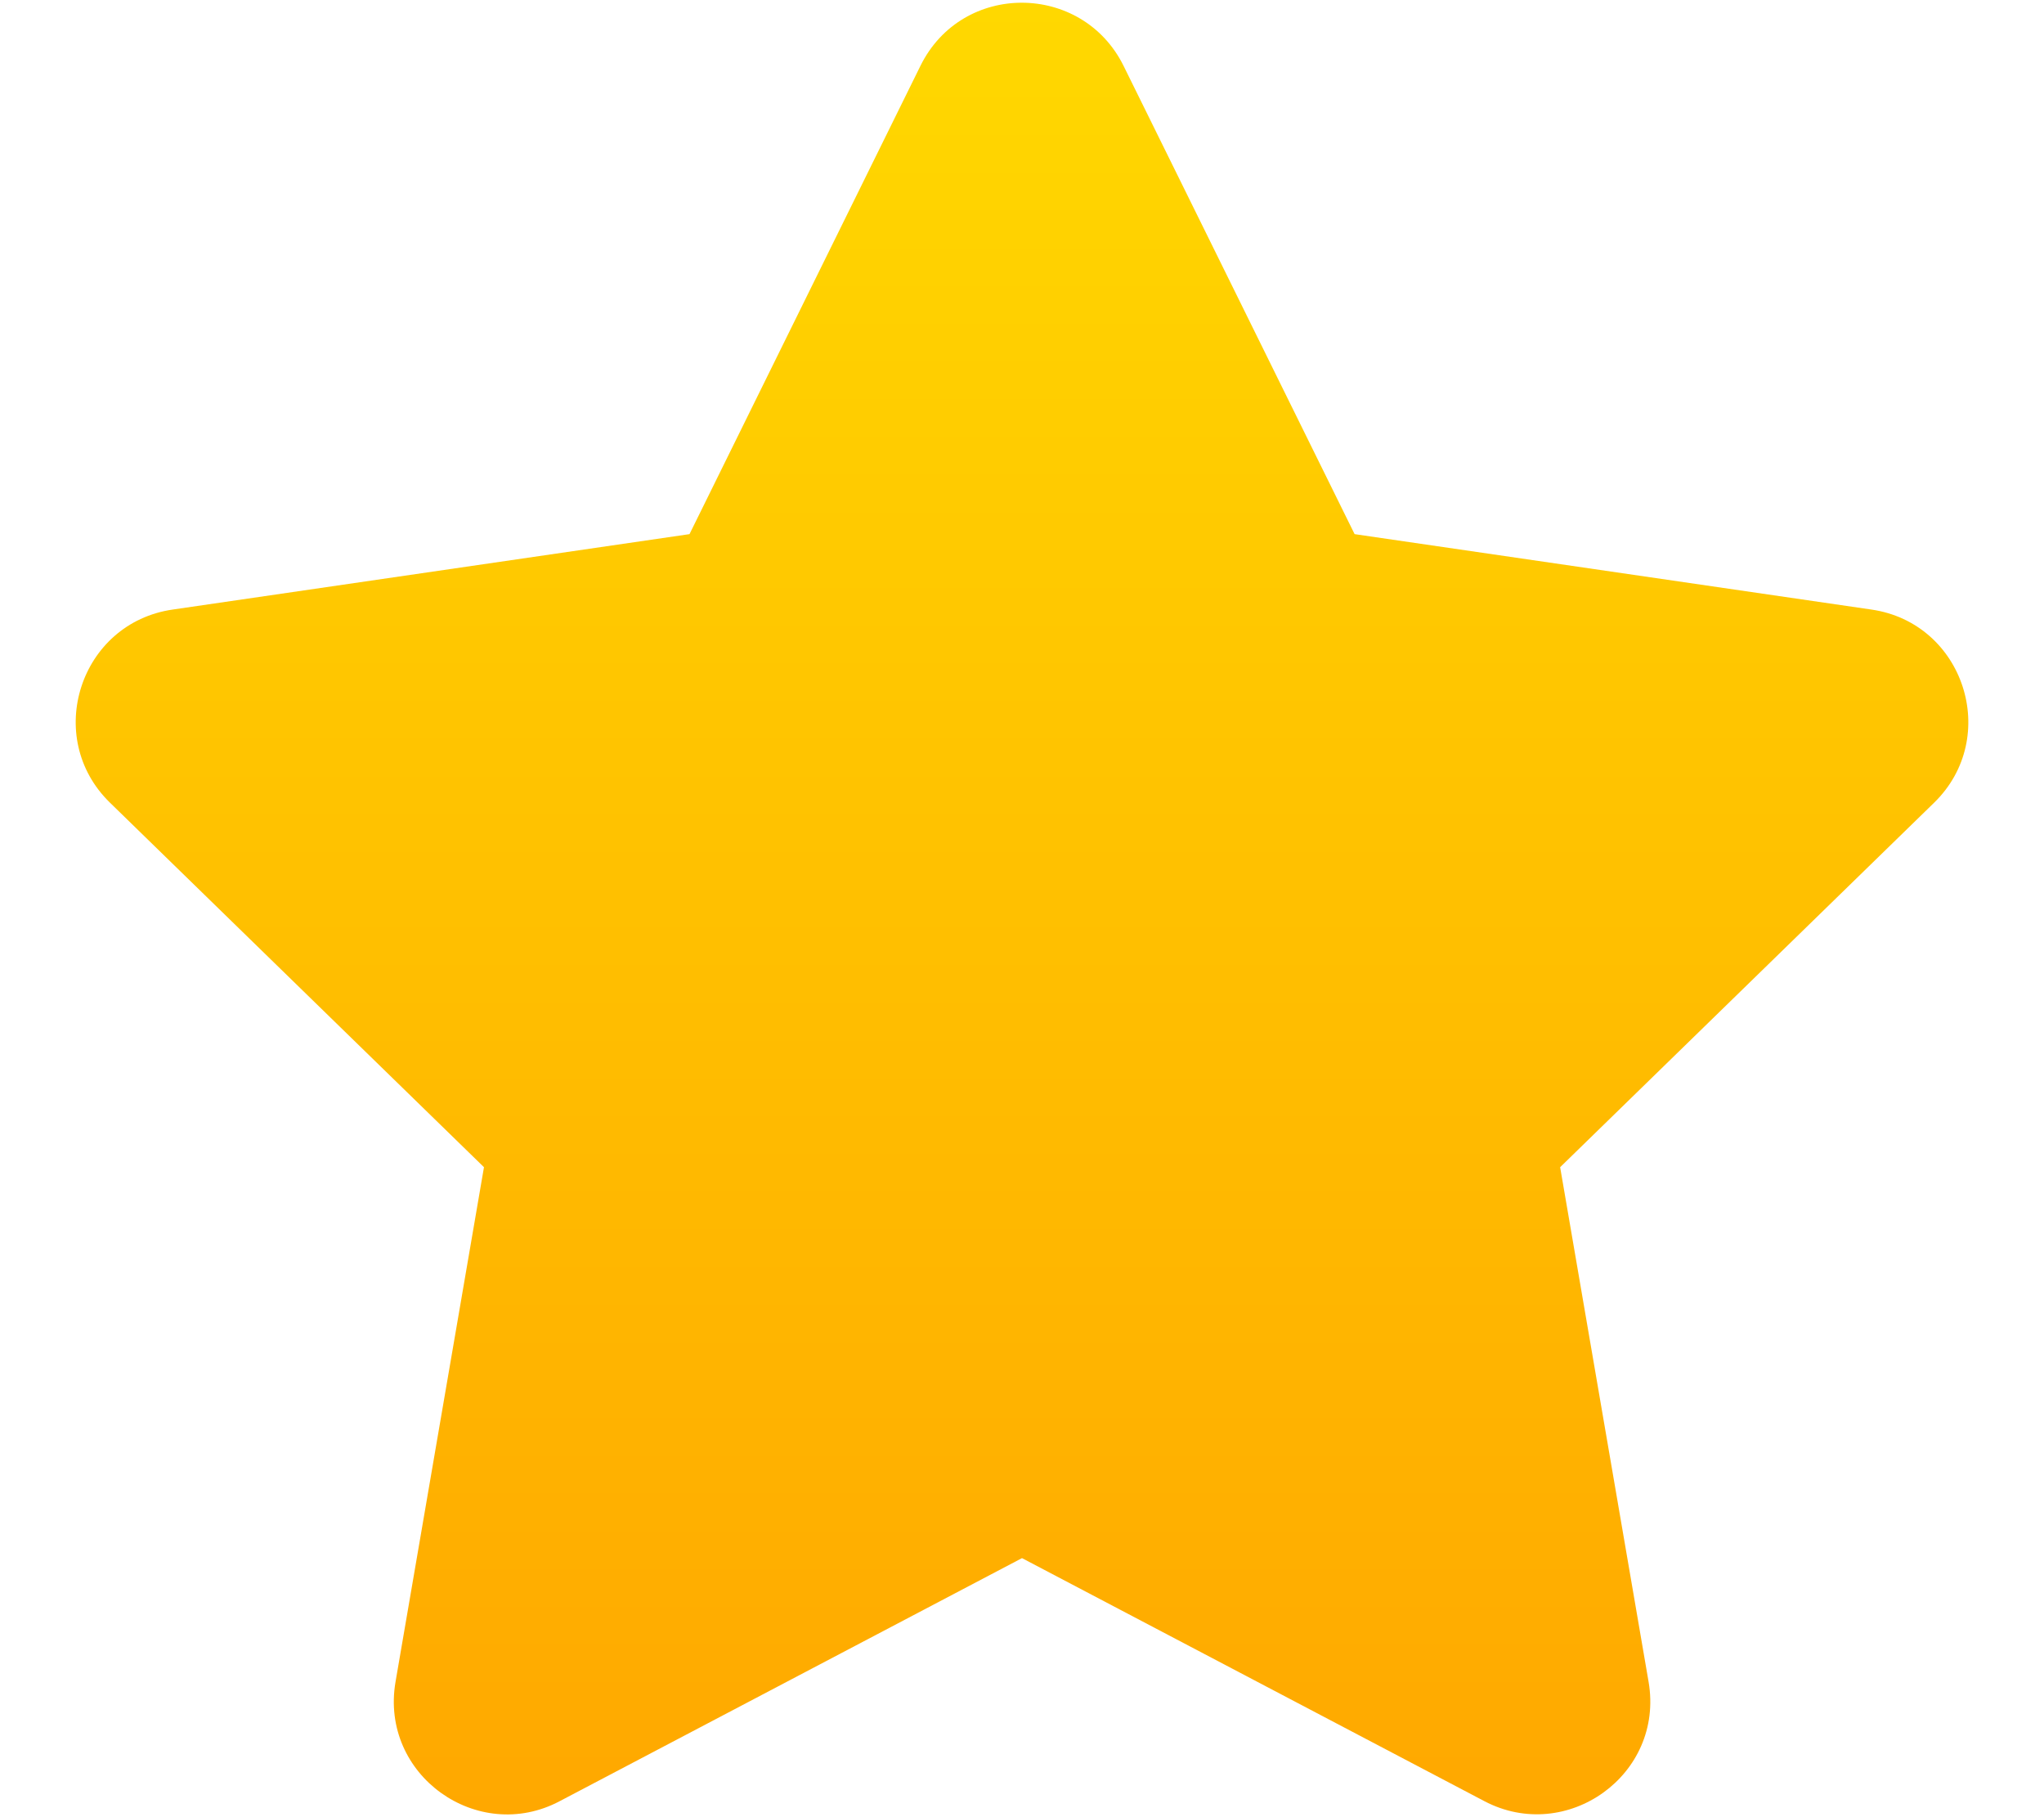
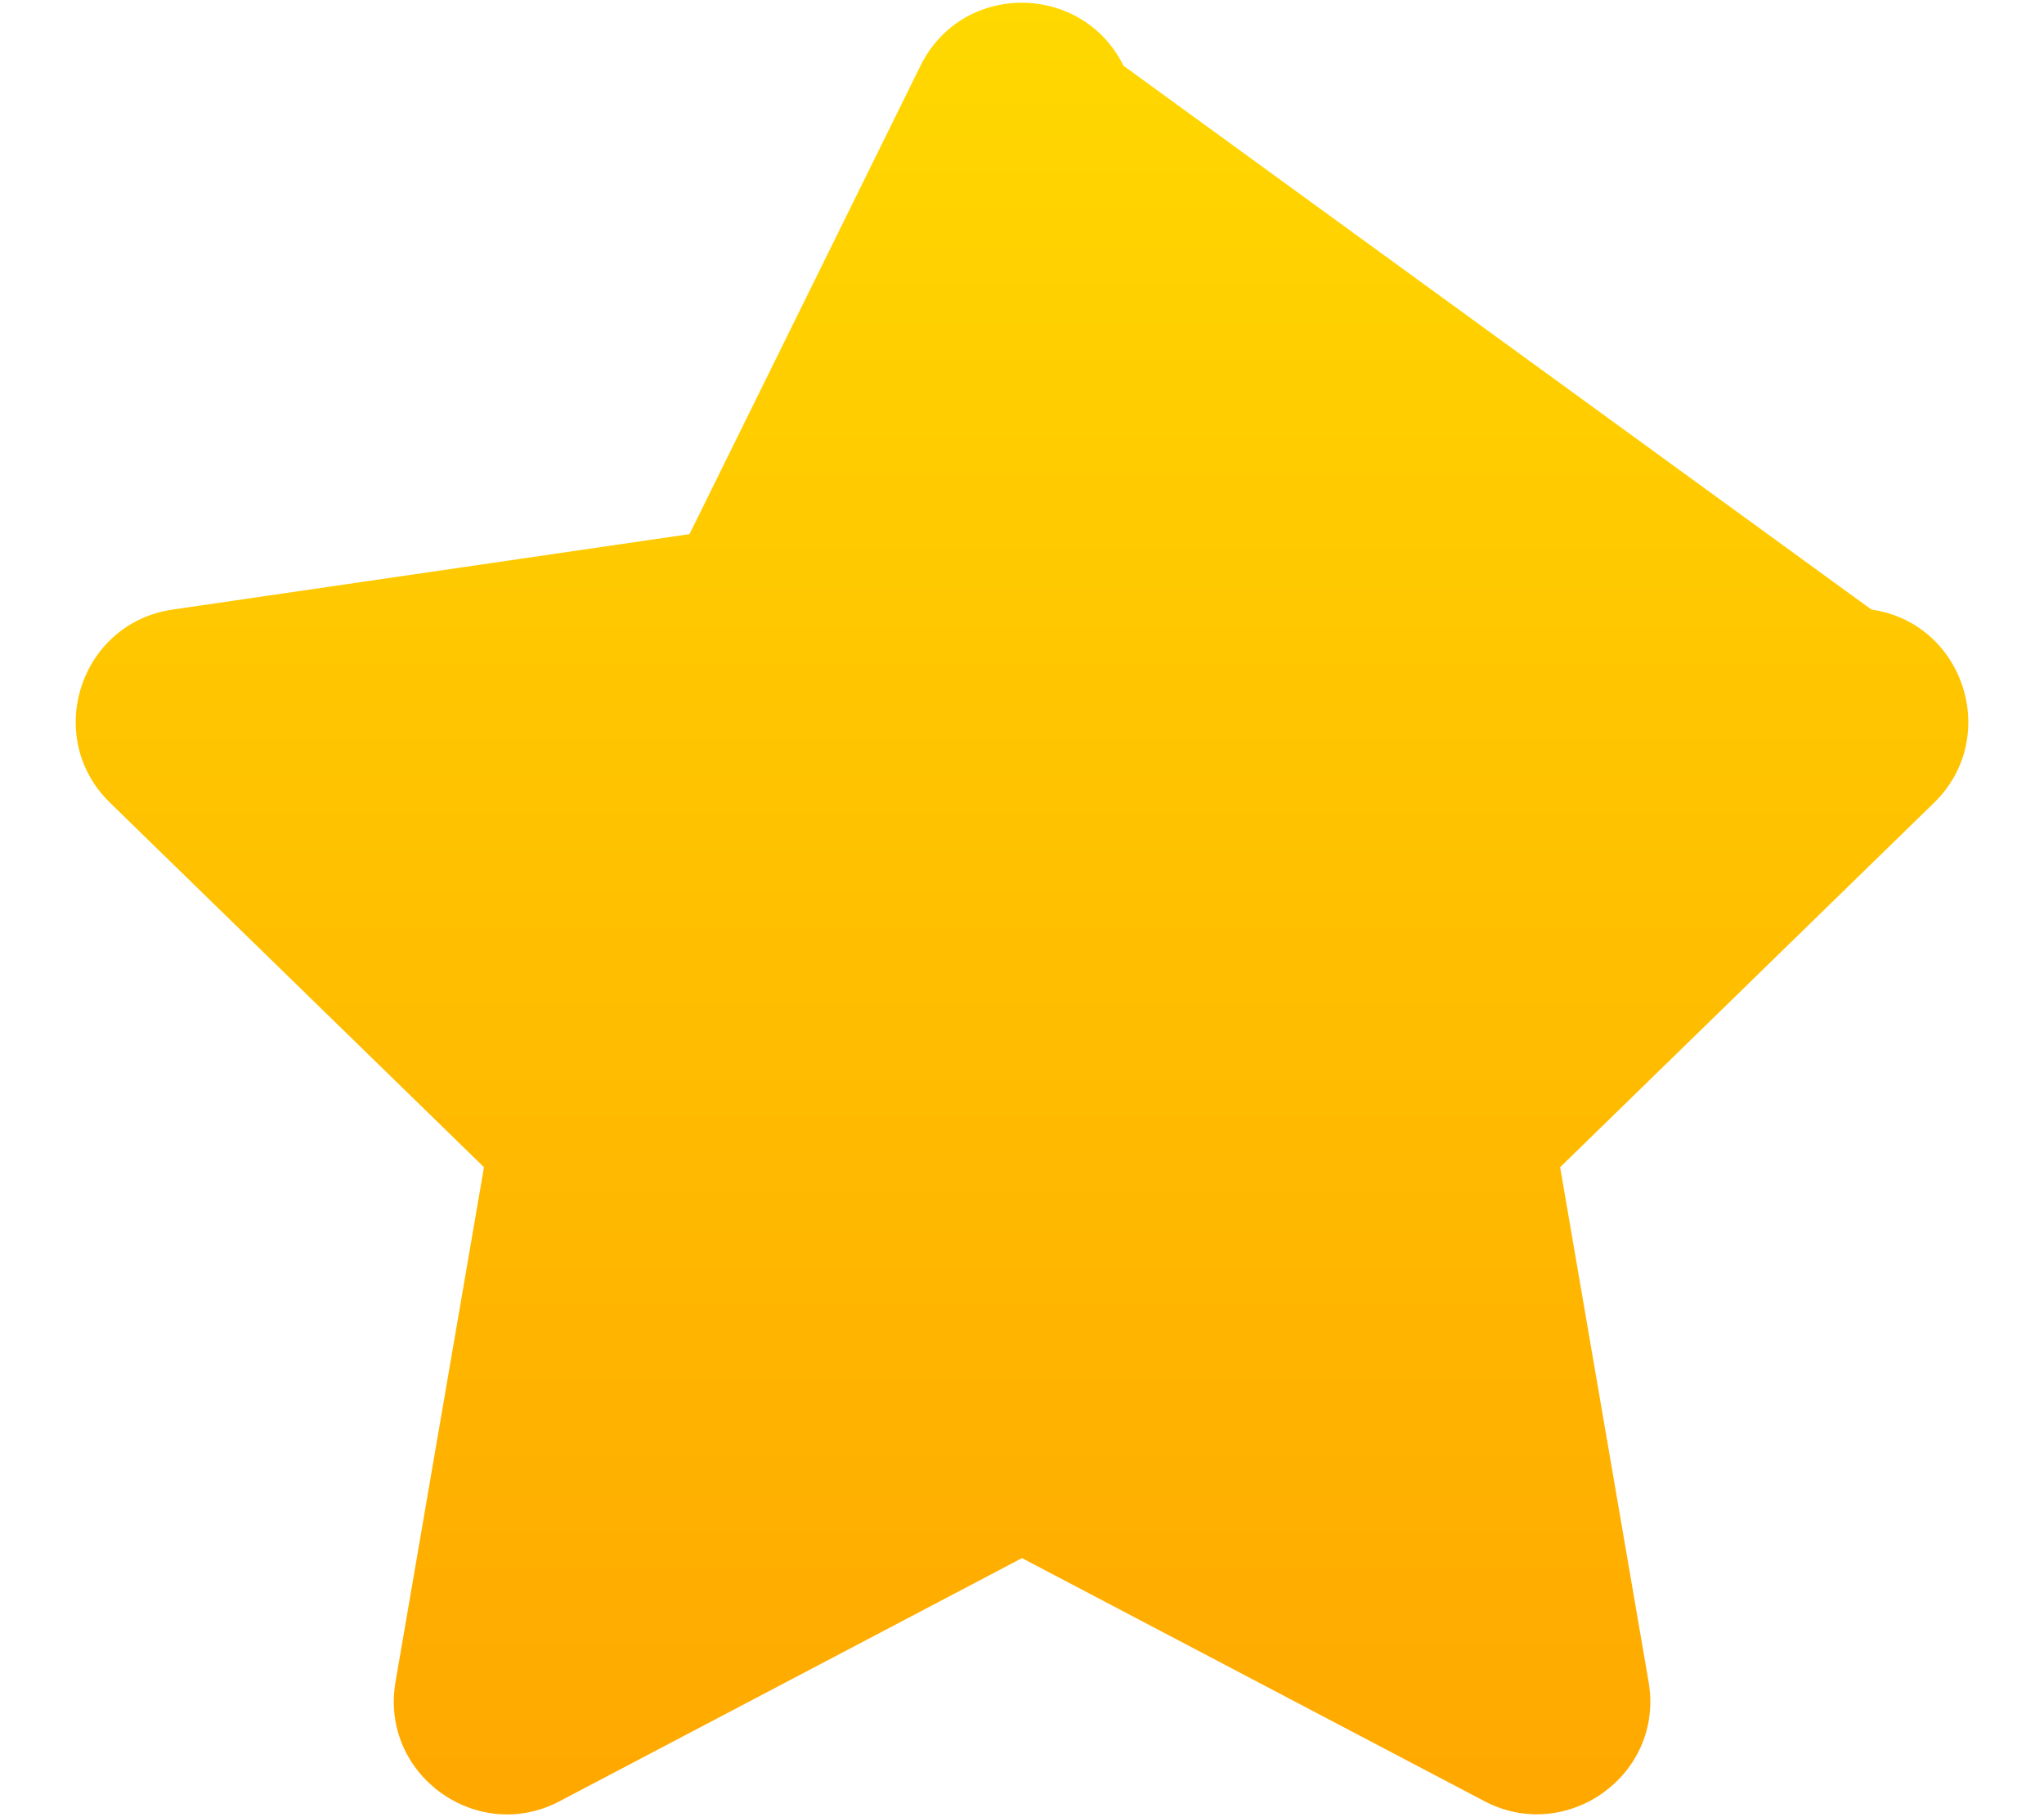
<svg xmlns="http://www.w3.org/2000/svg" width="18" height="16" viewBox="0 0 18 16" fill="none">
-   <path d="M8.106 0.579L6.072 4.703L1.521 5.367C0.704 5.485 0.377 6.492 0.969 7.068L4.262 10.277L3.483 14.809C3.343 15.629 4.206 16.242 4.929 15.859L9 13.719L13.072 15.859C13.795 16.239 14.658 15.629 14.518 14.809L13.739 10.277L17.032 7.068C17.623 6.492 17.296 5.485 16.48 5.367L11.929 4.703L9.894 0.579C9.53 -0.156 8.474 -0.166 8.106 0.579Z" fill="url(#paint0_linear_119_13010)" />
+   <path d="M8.106 0.579L6.072 4.703L1.521 5.367C0.704 5.485 0.377 6.492 0.969 7.068L4.262 10.277L3.483 14.809C3.343 15.629 4.206 16.242 4.929 15.859L9 13.719L13.072 15.859C13.795 16.239 14.658 15.629 14.518 14.809L13.739 10.277L17.032 7.068C17.623 6.492 17.296 5.485 16.48 5.367L9.894 0.579C9.53 -0.156 8.474 -0.166 8.106 0.579Z" fill="url(#paint0_linear_119_13010)" />
  <defs>
    <linearGradient id="paint0_linear_119_13010" x1="9" y1="0.024" x2="9" y2="15.976" gradientUnits="userSpaceOnUse">
      <stop stop-color="#FFD800" />
      <stop offset="1" stop-color="#FFA800" />
    </linearGradient>
  </defs>
</svg>